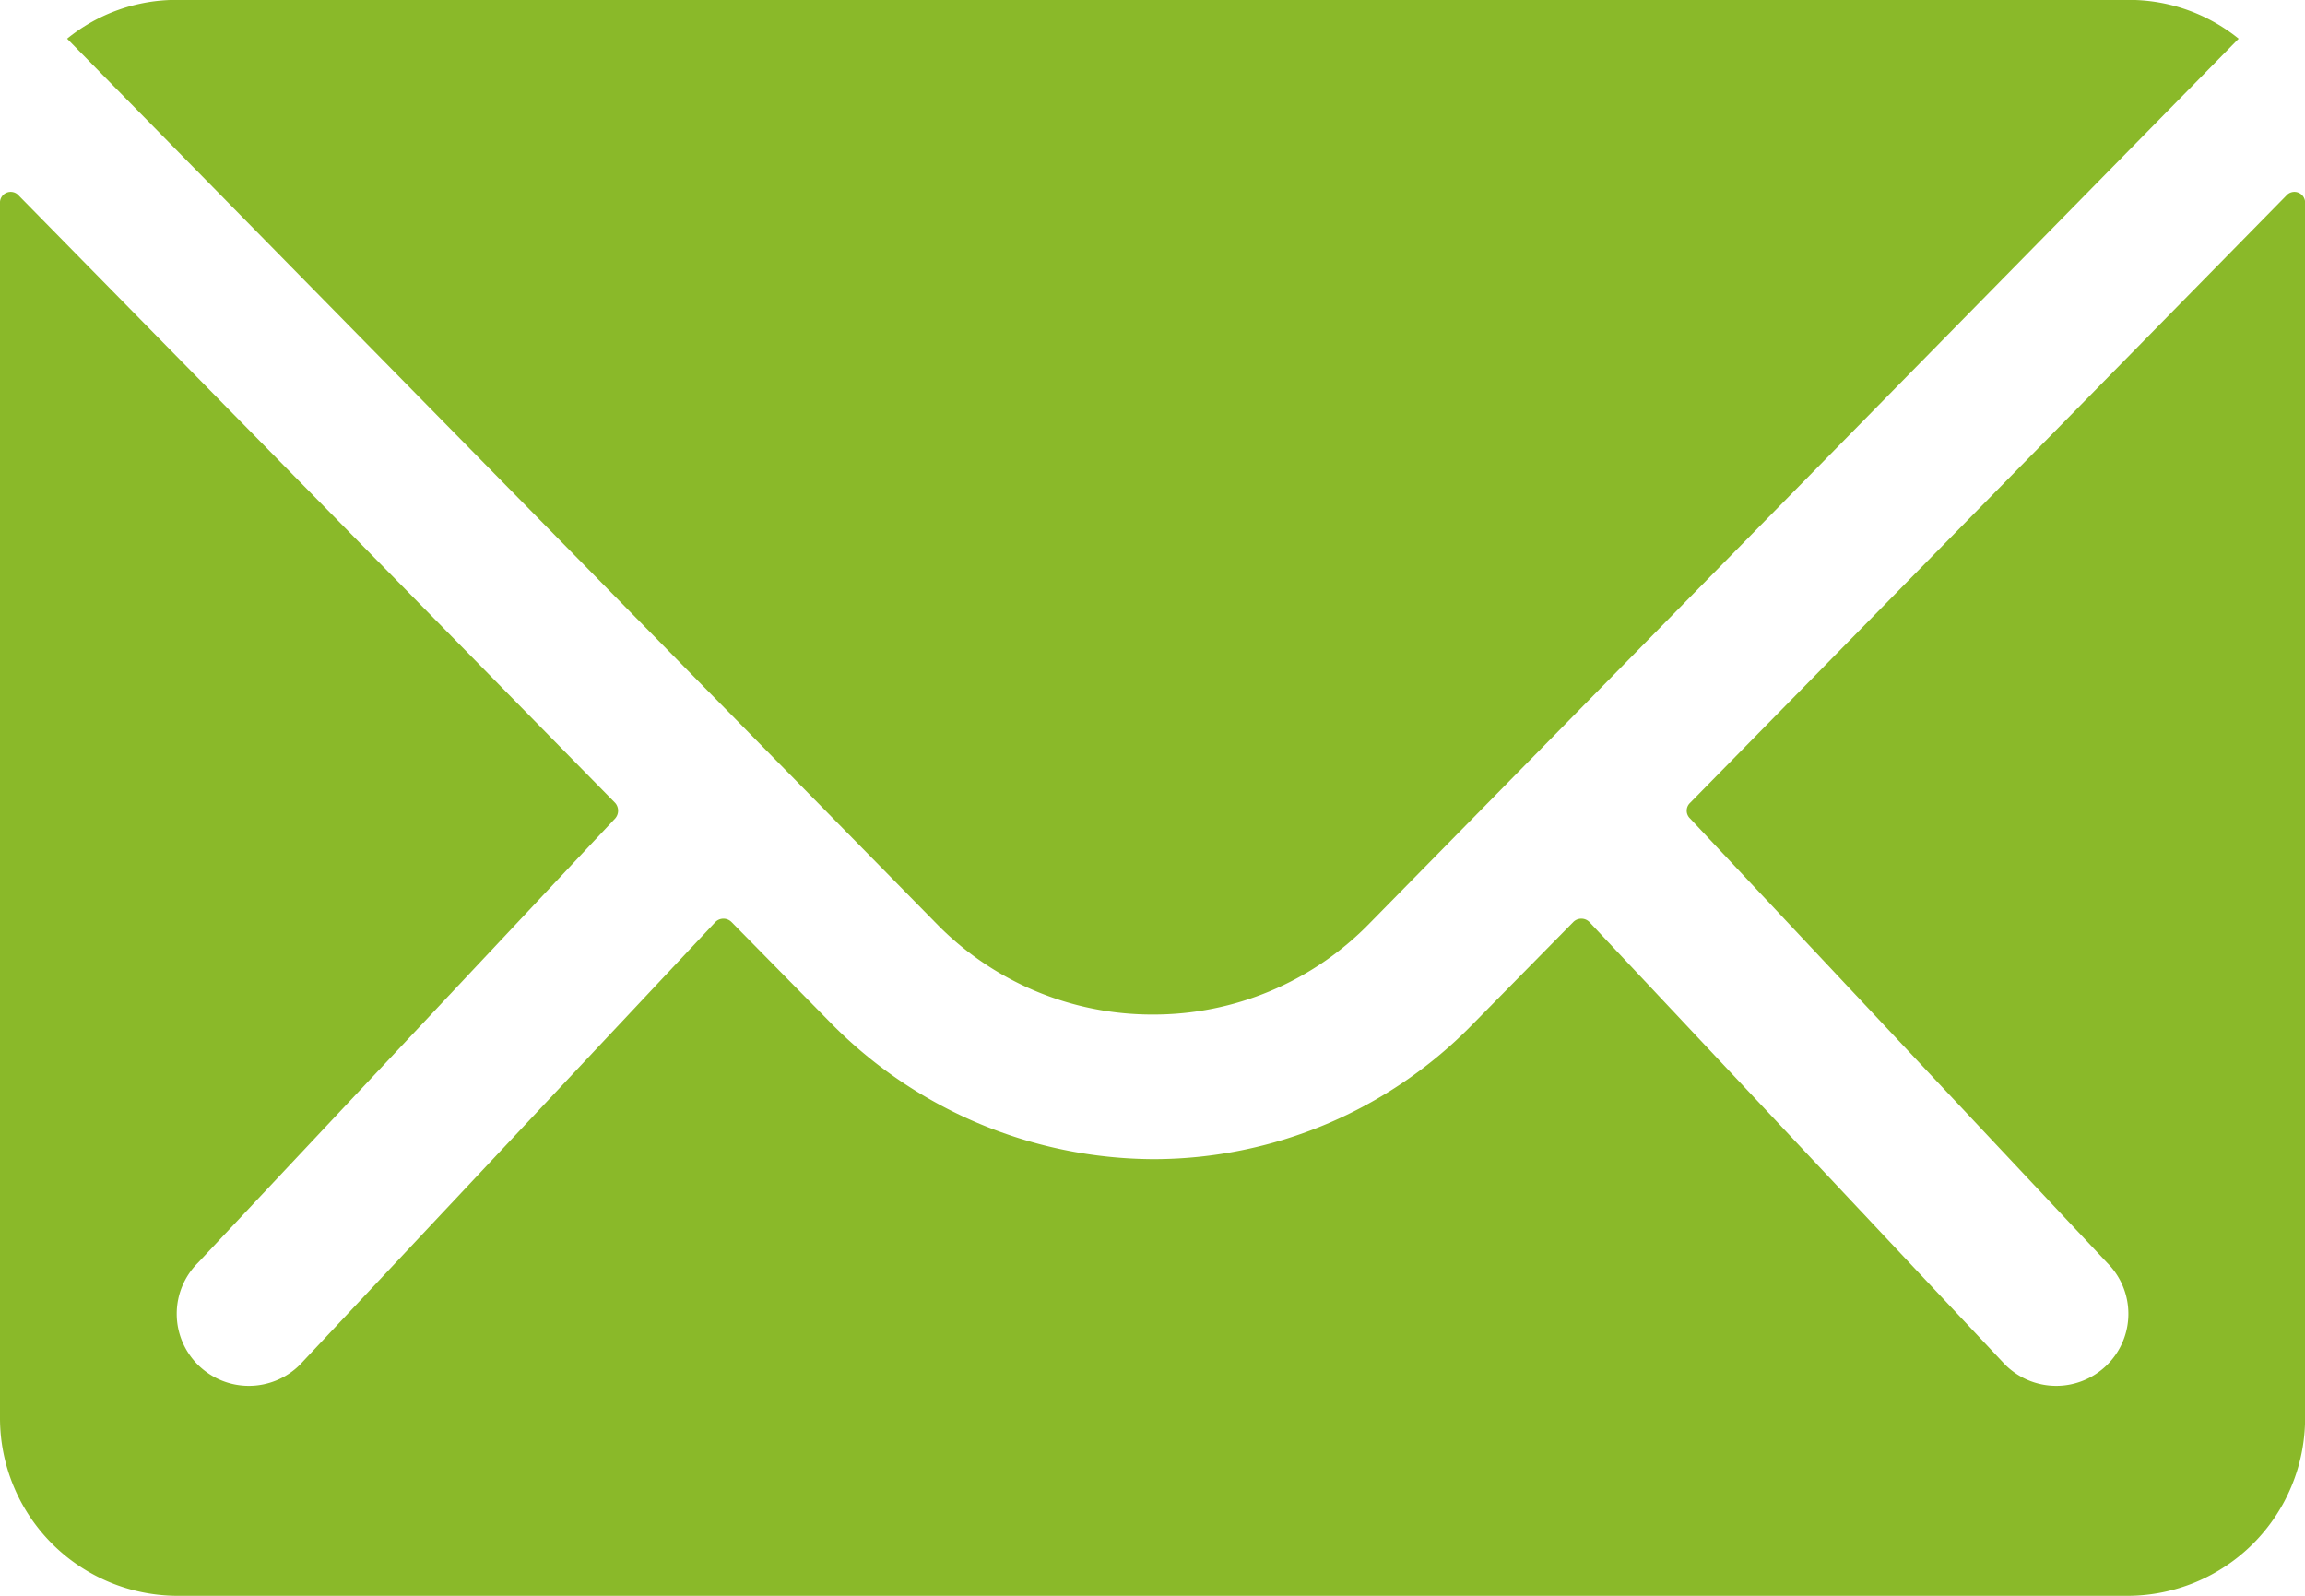
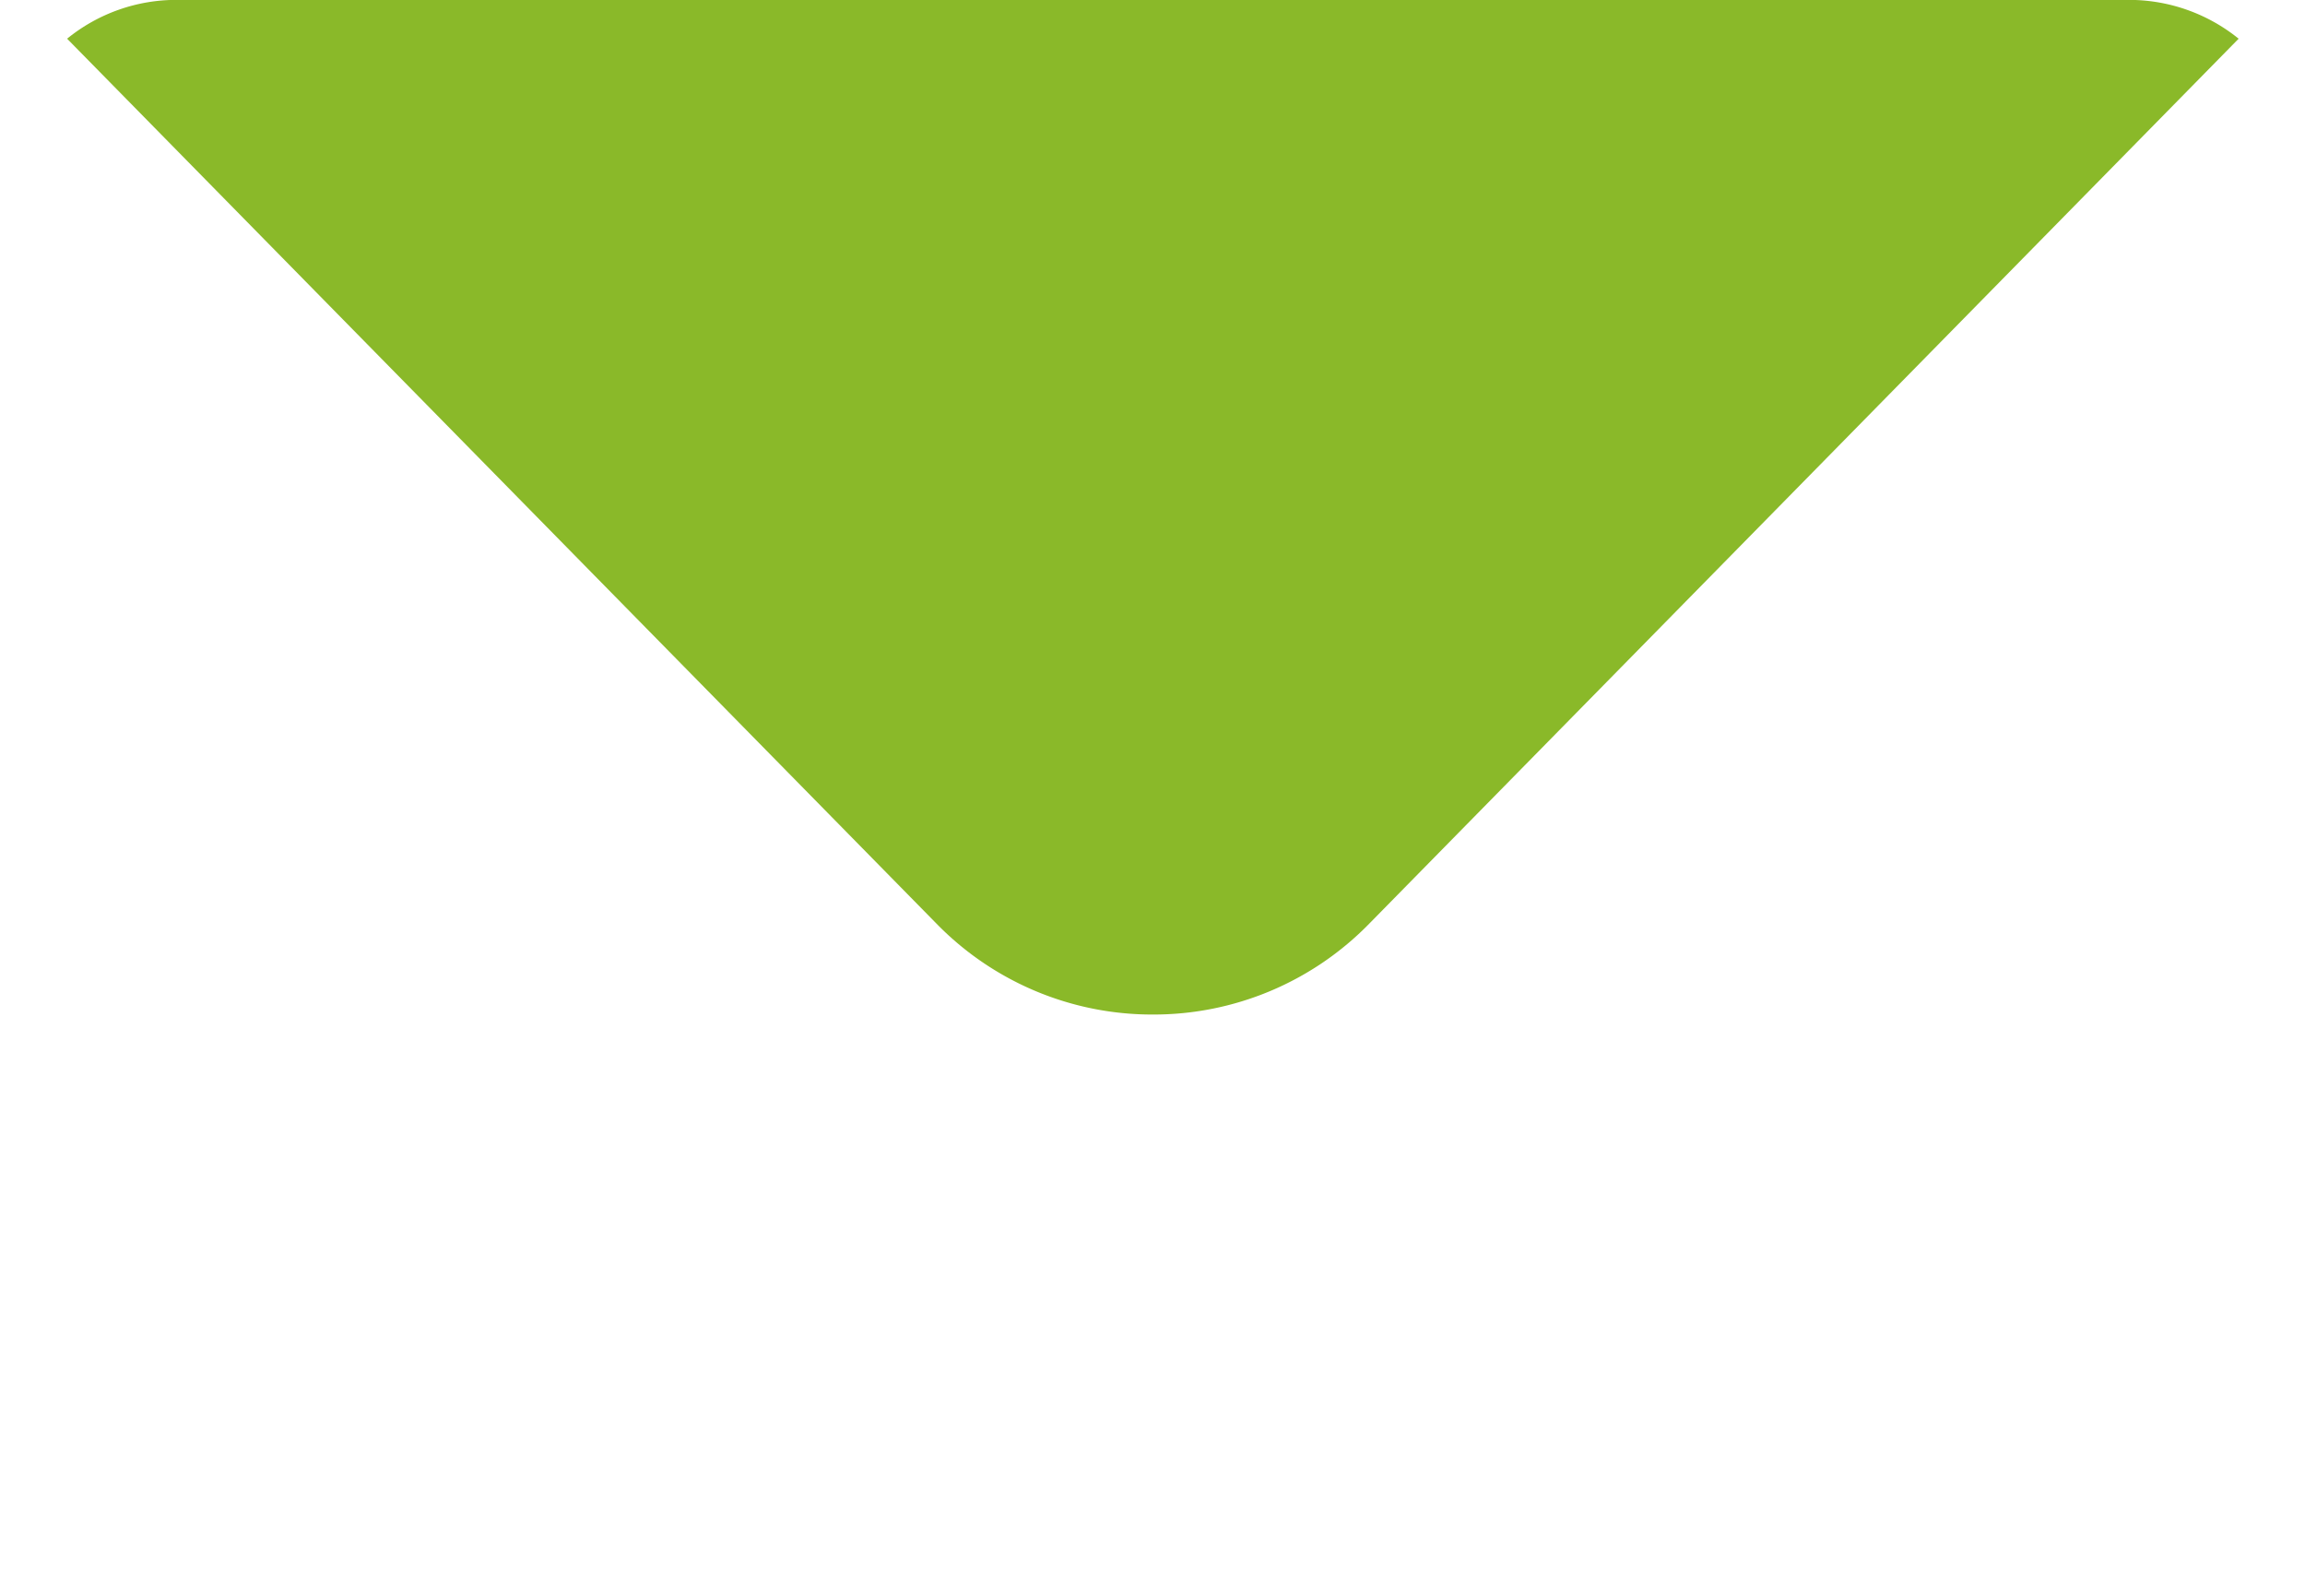
<svg xmlns="http://www.w3.org/2000/svg" width="21.5" height="14.885" viewBox="0 0 21.5 14.885">
  <g id="zprava" transform="translate(-3.375 -7.875)">
-     <path id="Path_1" data-name="Path 1" d="M24.7,10.346,19.139,16.01a.1.1,0,0,0,0,.145L23.03,20.3a.671.671,0,0,1,0,.951.674.674,0,0,1-.951,0L18.2,17.121a.106.106,0,0,0-.15,0l-.946.961a4.161,4.161,0,0,1-2.967,1.251,4.245,4.245,0,0,1-3.029-1.287l-.91-.925a.106.106,0,0,0-.15,0l-3.876,4.13a.674.674,0,0,1-.951,0,.671.671,0,0,1,0-.951l3.892-4.145a.11.11,0,0,0,0-.145L3.551,10.346a.1.1,0,0,0-.176.072V21.752a1.659,1.659,0,0,0,1.654,1.654H23.222a1.659,1.659,0,0,0,1.654-1.654V10.418A.1.1,0,0,0,24.7,10.346Z" transform="translate(0 -0.646)" fill="#8ab929" />
    <path id="Path_2" data-name="Path 2" d="M14.351,17.338a2.81,2.81,0,0,0,2.021-.848l8.109-8.254a1.624,1.624,0,0,0-1.023-.362H5.249a1.614,1.614,0,0,0-1.023.362l8.109,8.254A2.81,2.81,0,0,0,14.351,17.338Z" transform="translate(-0.225)" fill="#8ab929" />
  </g>
</svg>